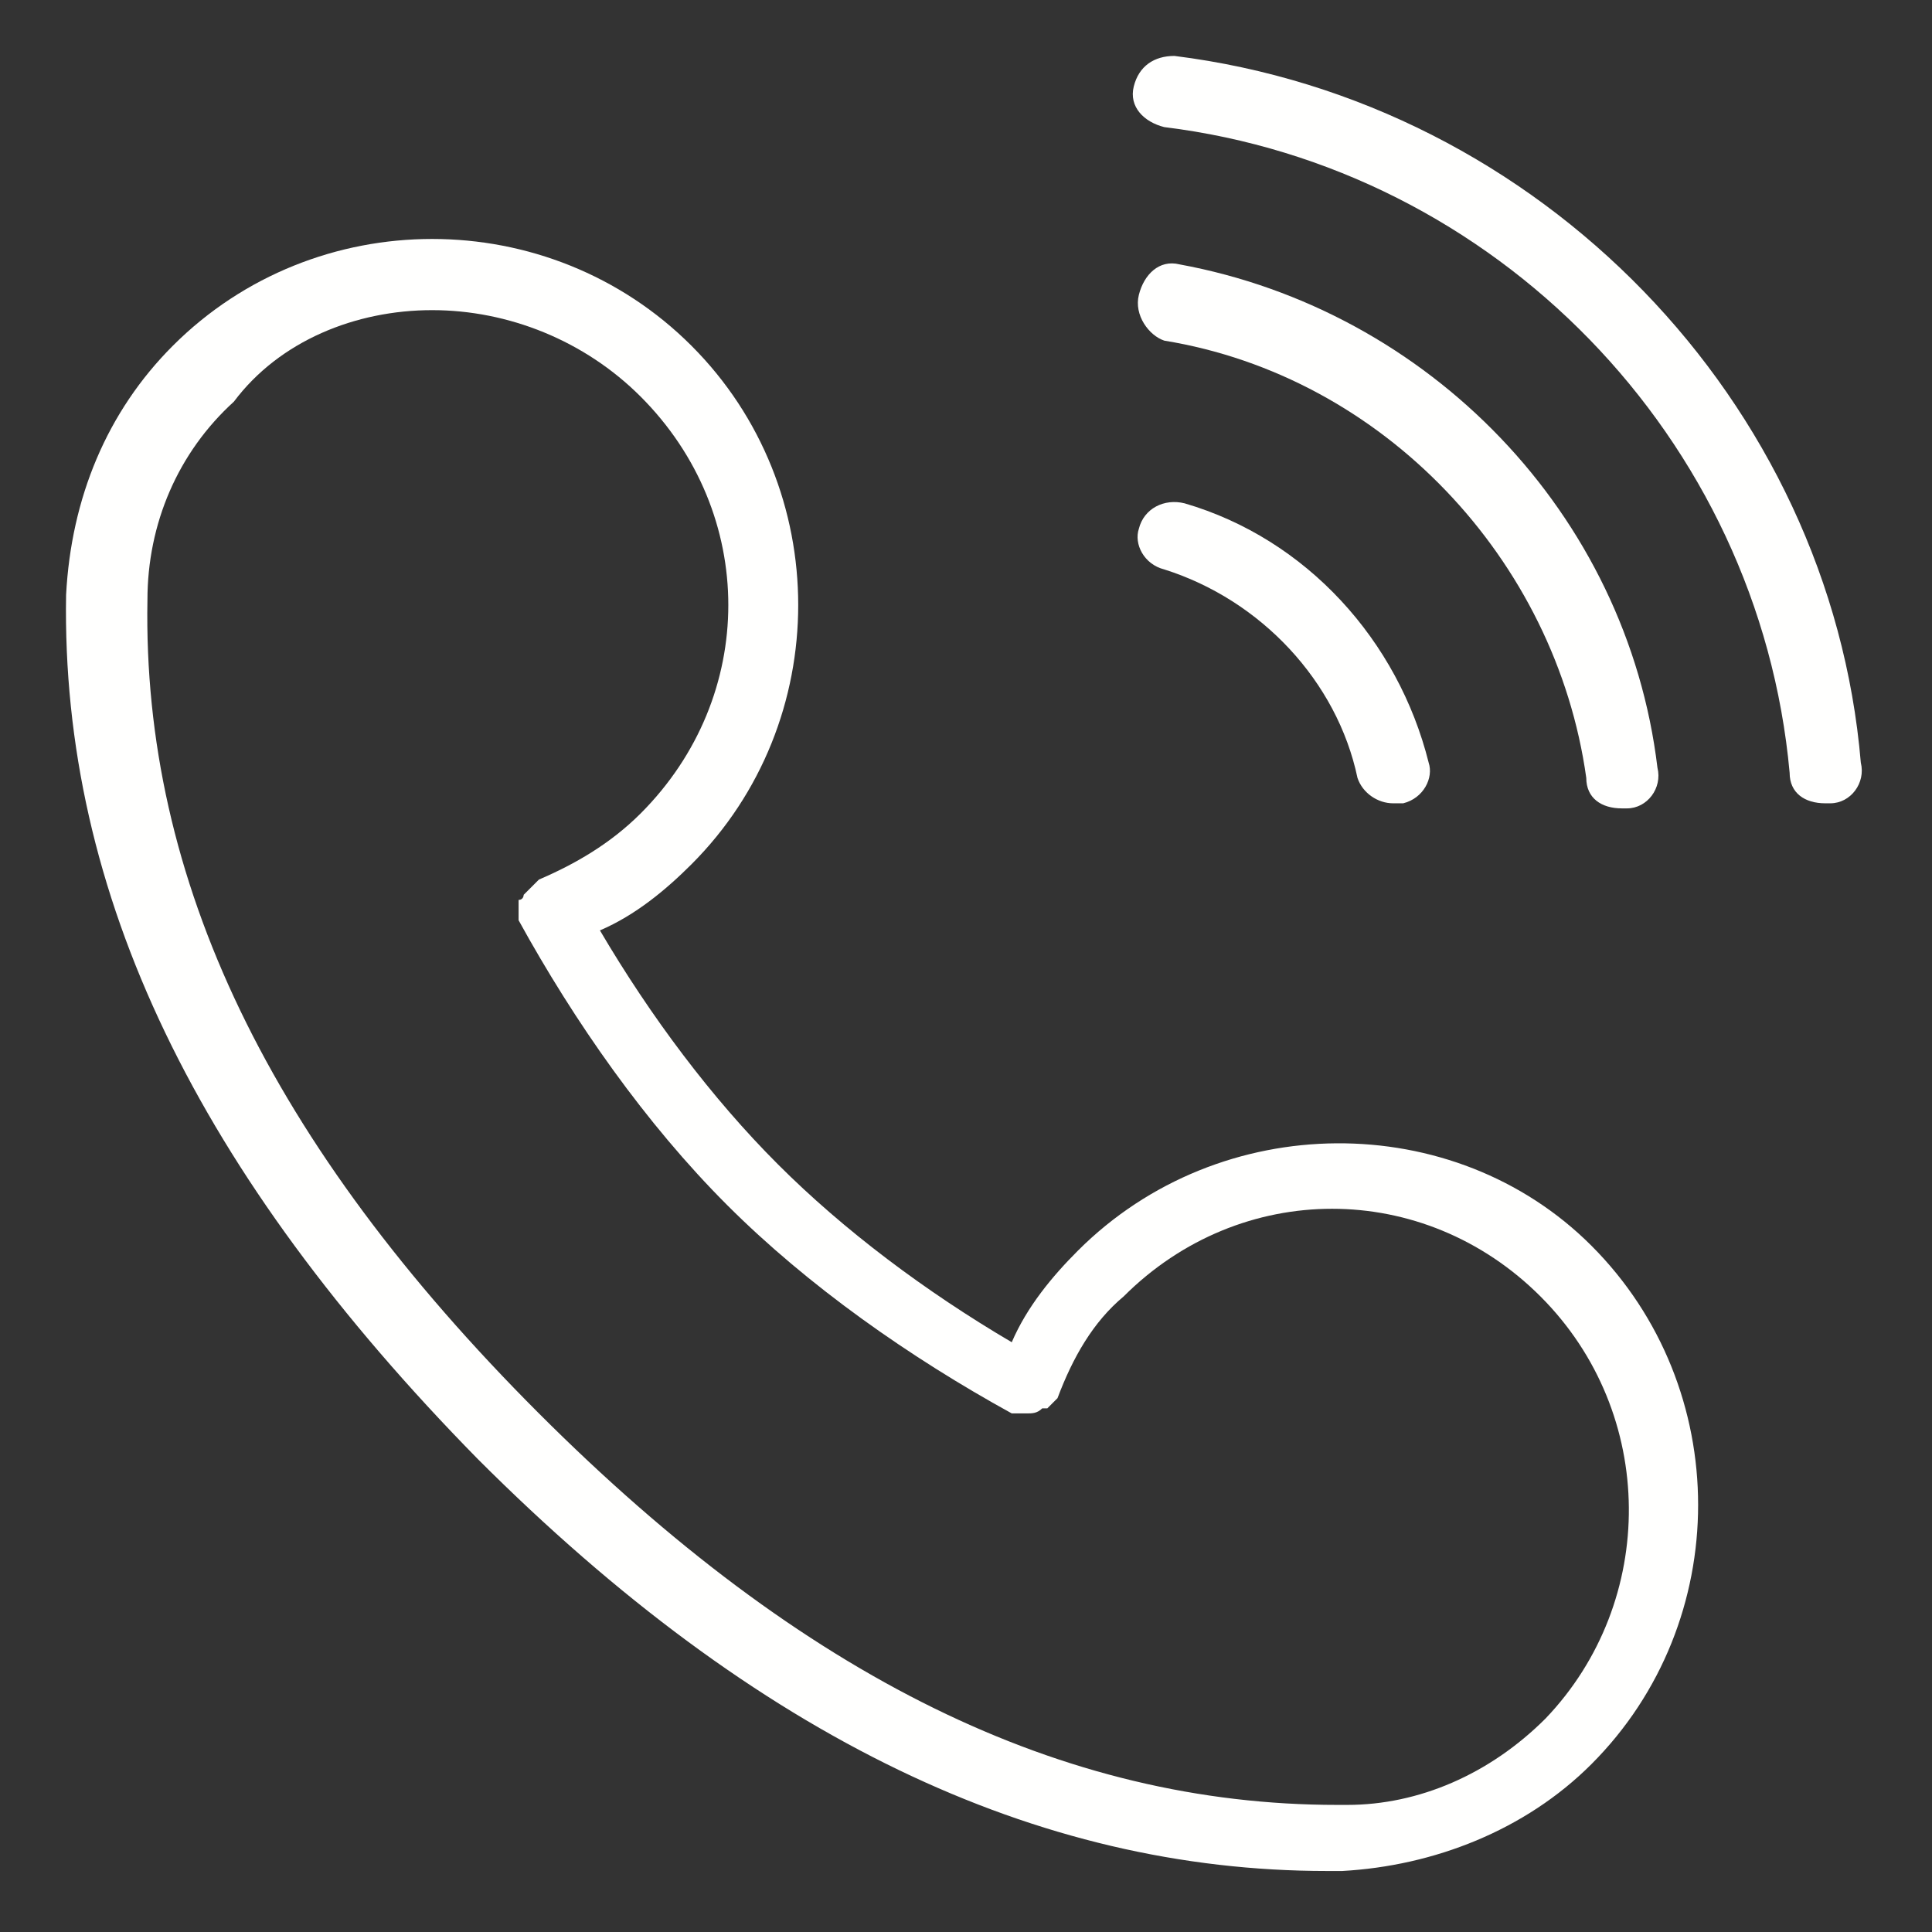
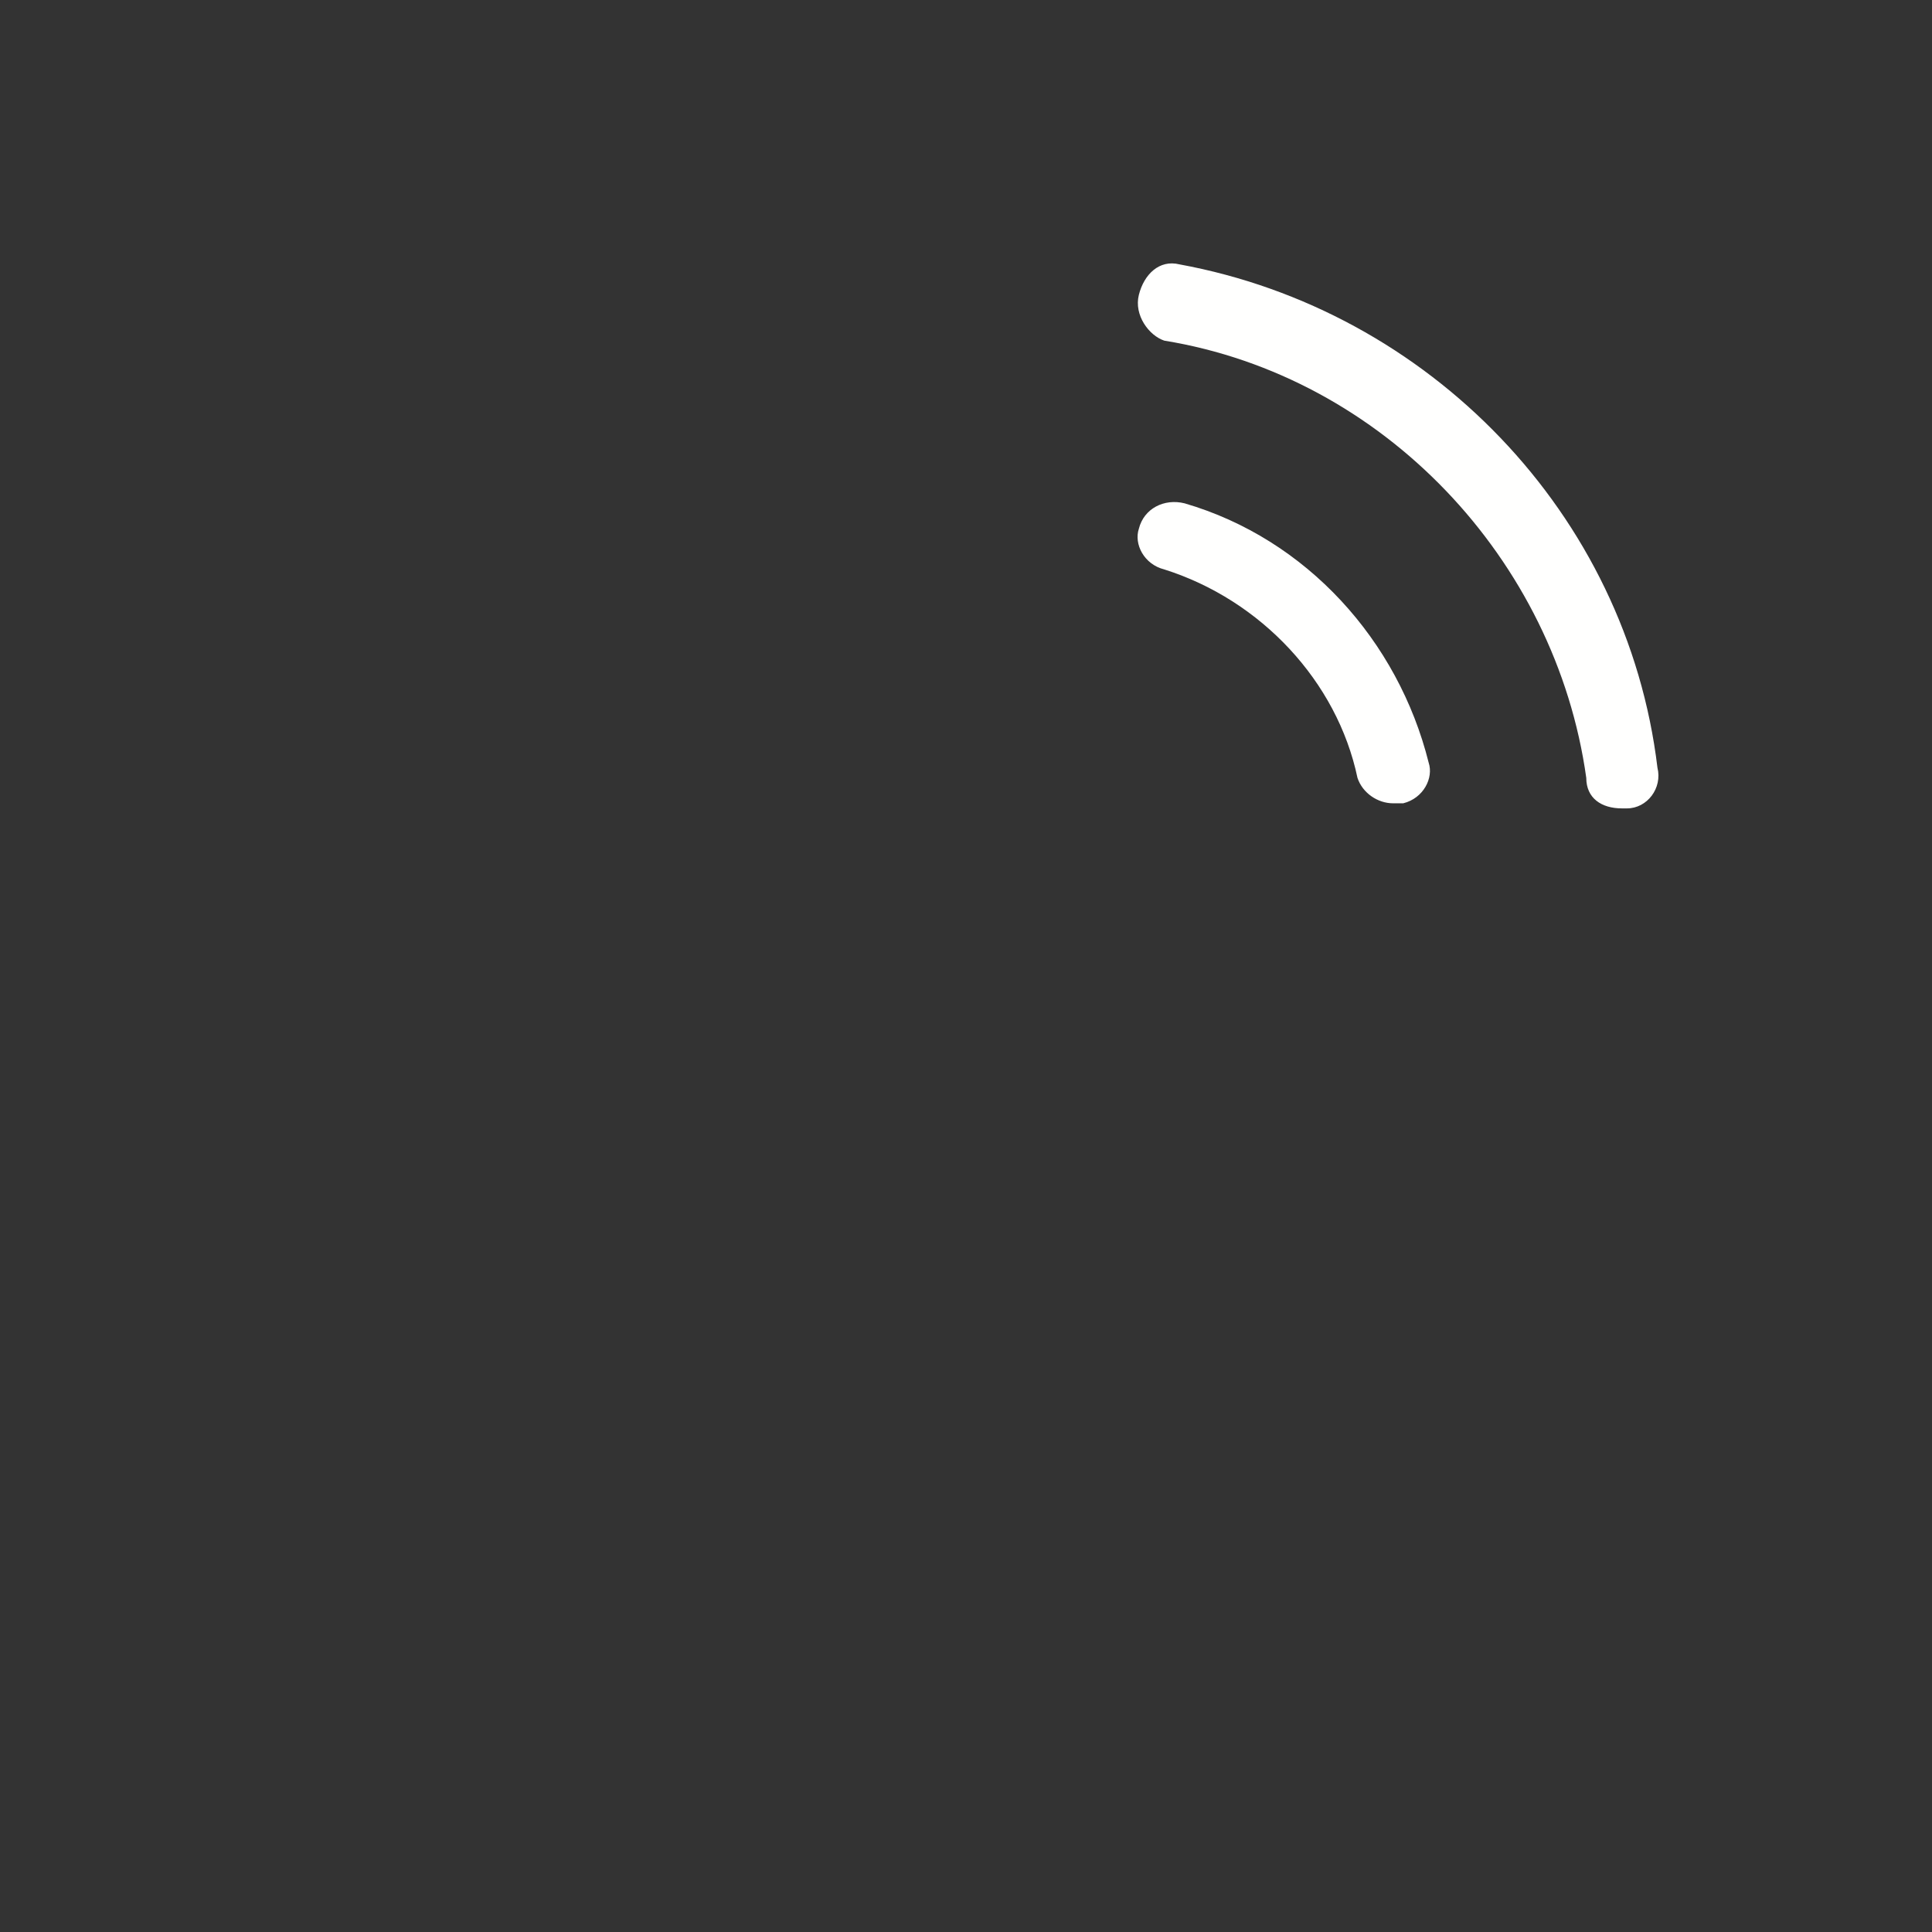
<svg xmlns="http://www.w3.org/2000/svg" t="1594609831872" class="icon" viewBox="0 0 1024 1024" version="1.1" p-id="1933" width="200" height="200">
  <rect x="0" y="0" width="1024" height="1024" fill="#333333" stroke="none" />
  <defs>
    <style type="text/css" />
  </defs>
  <path d="M617.095 301.811c51.2 16.168 91.621 59.284 102.4 110.484 2.695 8.084 10.779 13.474 18.863 13.474h5.389c10.779-2.695 16.168-13.474 13.474-21.558-16.168-64.674-64.674-118.568-129.347-137.432-10.779-2.695-21.558 2.695-24.253 13.474-2.695 8.084 2.695 18.863 13.474 21.558zM617.095 180.547c115.874 18.863 207.495 115.874 223.663 231.747 0 10.779 8.084 16.168 18.863 16.168h2.695c10.779 0 18.863-10.779 16.168-21.558-16.168-134.737-121.263-242.526-253.305-266.779-10.779-2.695-18.863 5.389-21.558 16.168-2.695 10.779 5.389 21.558 13.474 24.253z" fill="#fffffe" p-id="1934" />
-   <path d="M622.484 29.642c-10.779 0-18.863 5.389-21.558 16.168s5.389 18.863 16.168 21.558c175.158 21.558 315.284 164.379 331.453 342.232 0 10.779 8.084 16.168 18.863 16.168h2.695c10.779 0 18.863-10.779 16.168-21.558C970.105 212.884 816.505 53.895 622.484 29.642zM571.284 662.905c-13.474 13.474-26.947 29.642-35.032 48.505-45.811-26.947-88.926-59.284-123.958-94.316-35.032-35.032-67.368-78.147-94.316-123.958 18.863-8.084 35.032-21.558 48.505-35.032 75.453-75.453 75.453-199.411 0-274.863C291.032 107.789 167.074 107.789 91.621 183.242c-35.032 35.032-53.895 80.842-56.589 132.042-2.695 158.989 70.063 307.2 218.274 458.105 148.211 148.211 296.421 218.274 450.021 218.274h8.084c48.505-2.695 97.011-21.558 132.042-56.589 75.453-75.453 75.453-199.411 0-274.863-72.758-72.758-196.716-72.758-272.168 2.695z m247.916 247.916c-29.642 29.642-67.368 45.811-105.095 45.811h-5.389c-145.516 0-282.947-67.368-423.074-207.495-142.821-142.821-210.189-282.947-207.495-431.158 0-40.421 16.168-78.147 45.811-105.095 24.253-32.337 64.674-48.505 105.095-48.505s80.842 16.168 110.484 45.811c61.979 61.979 61.979 158.989 0 220.968-16.168 16.168-35.032 26.947-53.895 35.032l-2.695 2.695-2.695 2.695-2.695 2.695s0 2.695-2.695 2.695v10.779c29.642 53.895 67.368 107.789 110.484 150.905 43.116 43.116 97.011 80.842 150.905 110.484H544.337c2.695 0 5.389 0 8.084-2.695h2.695l5.389-5.389c8.084-21.558 18.863-40.421 35.032-53.895 61.979-61.979 158.989-61.979 220.968 0 61.979 61.979 61.979 161.684 2.695 223.663z" fill="#fffffe" p-id="1935" />
</svg>